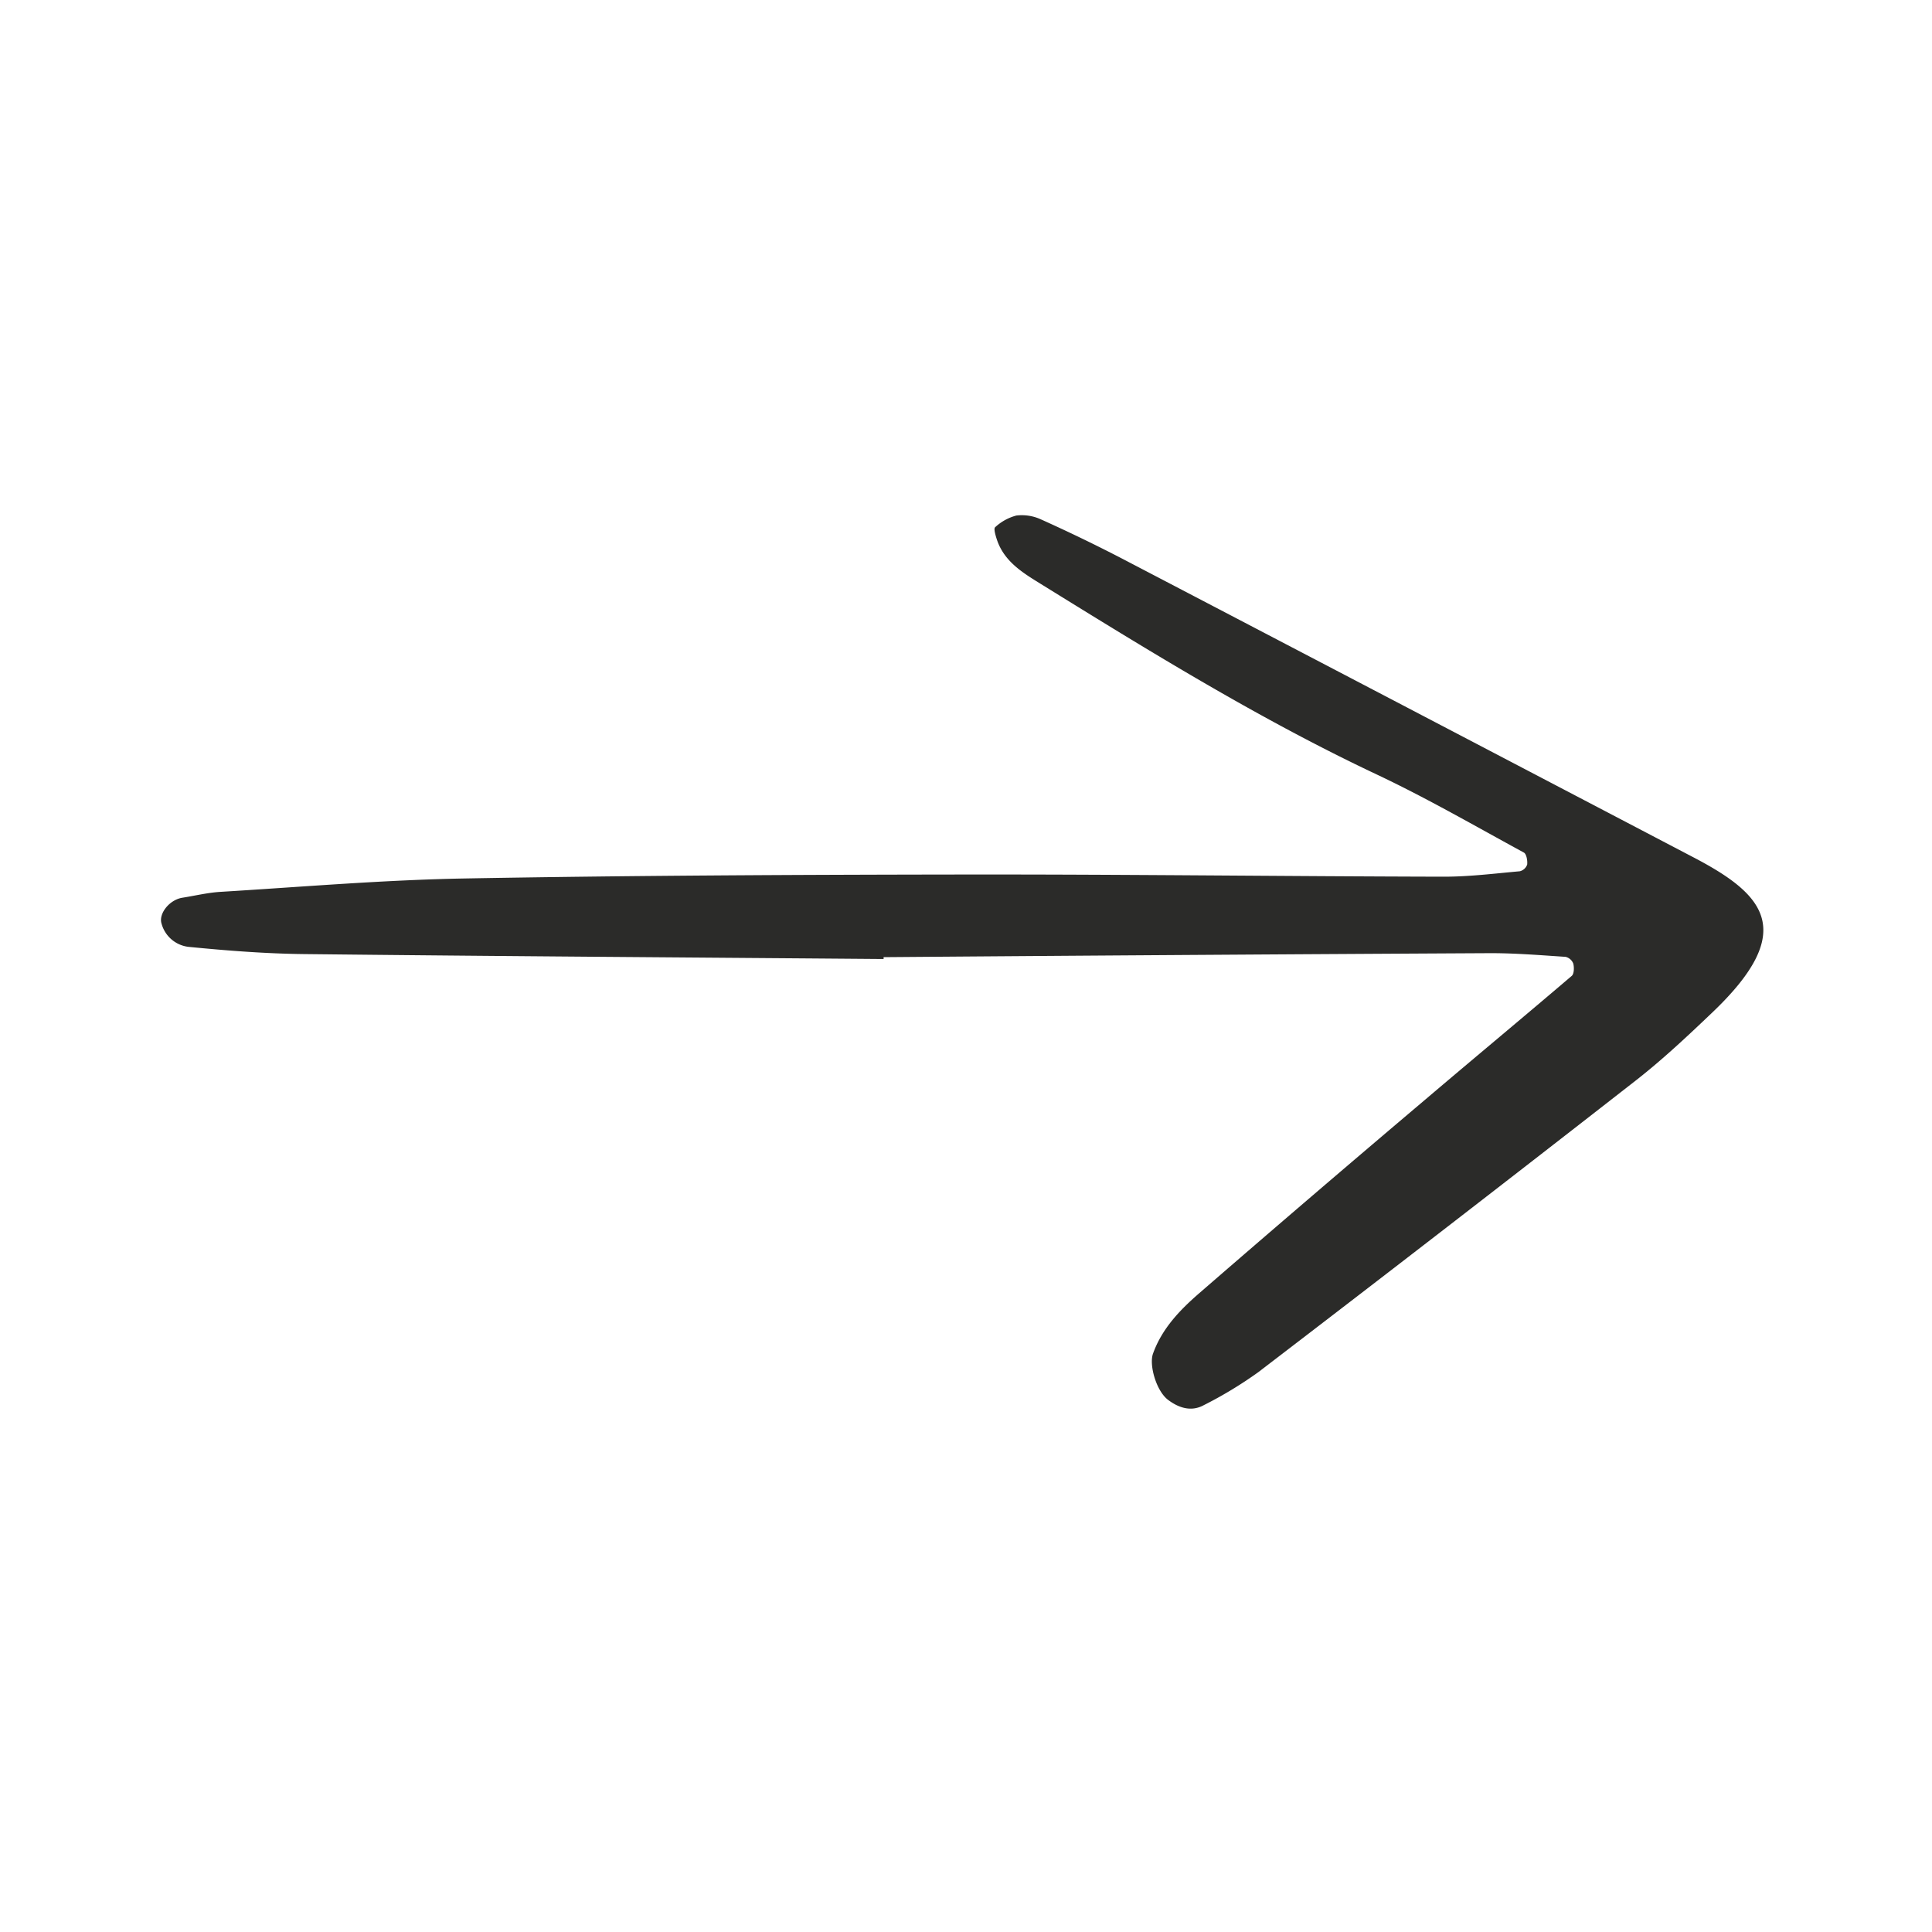
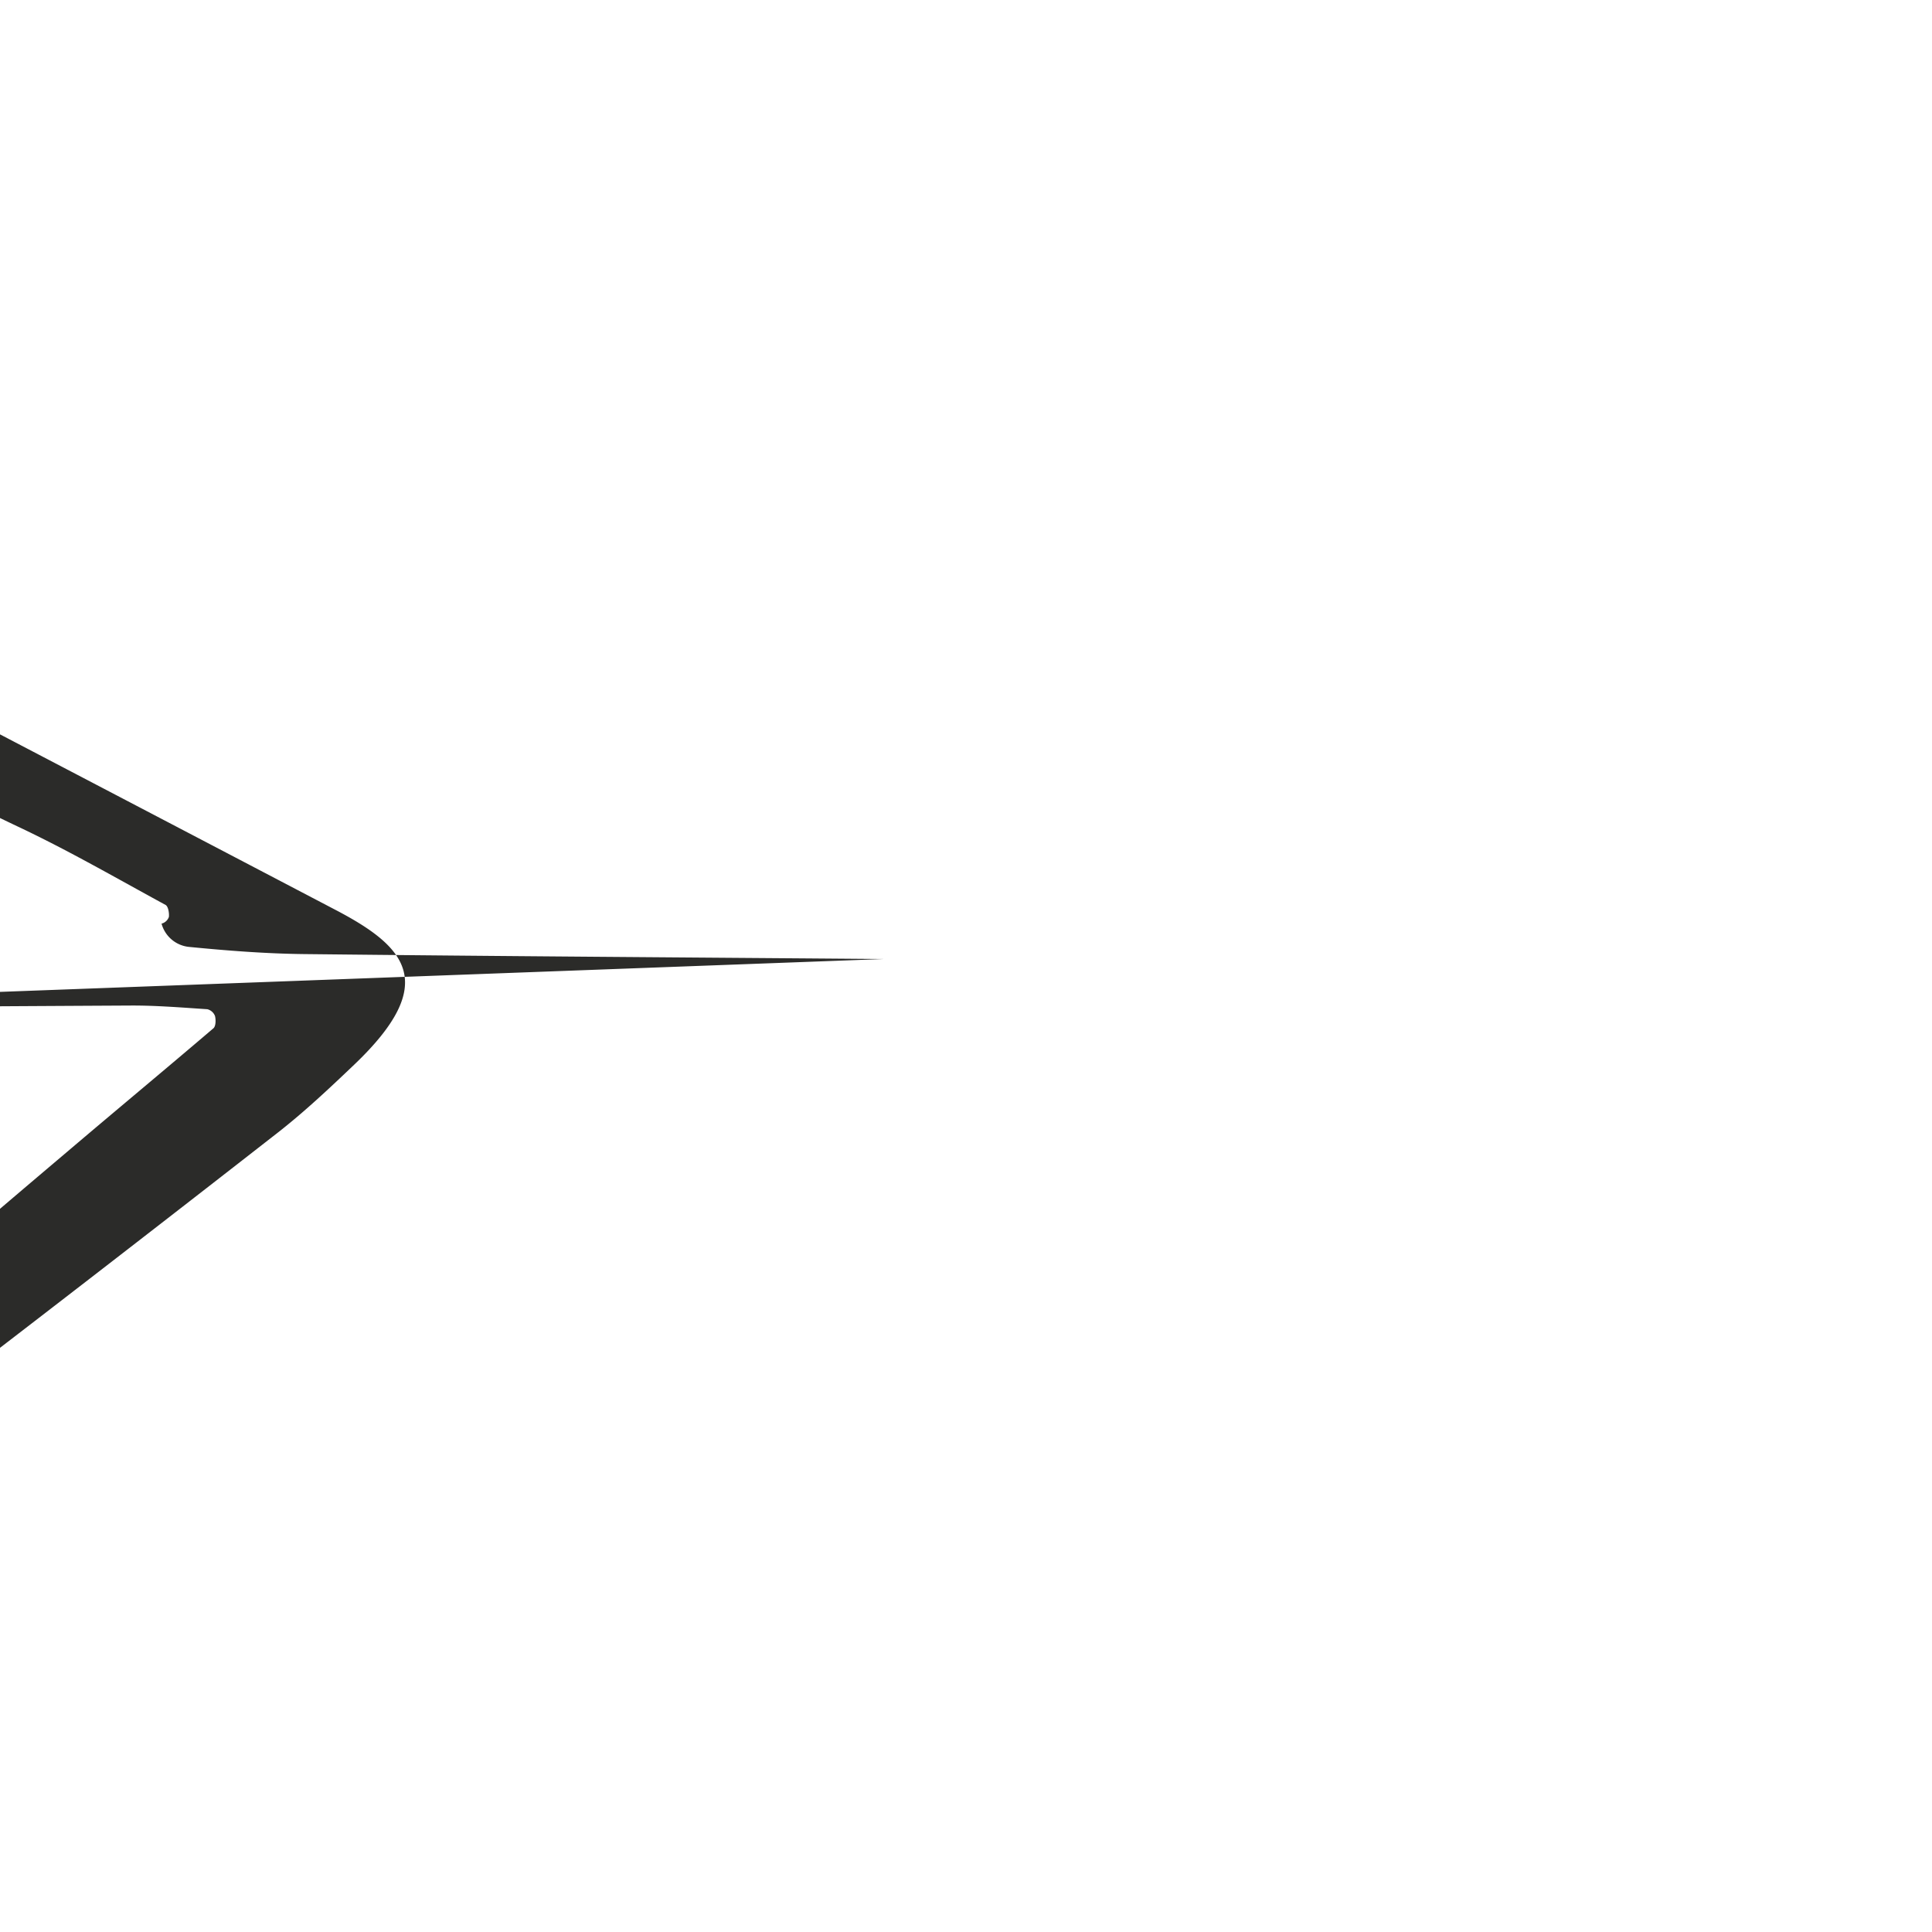
<svg xmlns="http://www.w3.org/2000/svg" width="512" height="512" x="0" y="0" viewBox="0 0 180 180" style="enable-background:new 0 0 512 512" xml:space="preserve" class="">
  <g>
-     <path fill="#2b2b29" d="M82.323 89.35c-17.996-.146-35.992-.263-53.988-.46-3.587-.04-7.18-.321-10.752-.672a2.954 2.954 0 0 1-2.532-2.166c-.294-.919.726-2.223 1.945-2.414 1.181-.186 2.356-.474 3.544-.546 7.582-.46 15.165-1.11 22.754-1.247 15.594-.28 31.192-.35 46.788-.369 14.797-.016 29.595.169 44.392.203 2.376.006 4.754-.294 7.126-.506a.972.972 0 0 0 .684-.626c.042-.367-.066-.985-.31-1.116-4.547-2.472-9.038-5.072-13.714-7.278-10.877-5.132-21.082-11.425-31.278-17.74-1.676-1.037-3.432-2.091-4.108-4.15-.123-.375-.315-1.017-.159-1.142a4.63 4.63 0 0 1 1.98-1.091 4.28 4.28 0 0 1 2.304.368 150.091 150.091 0 0 1 7.557 3.653c17.718 9.25 35.43 18.511 53.136 27.782 6.688 3.479 9.867 6.852 1.838 14.5-2.313 2.205-4.653 4.406-7.168 6.366a4650.13 4650.13 0 0 1-35.121 27.137 38.039 38.039 0 0 1-5.096 3.085c-1.158.629-2.318.256-3.318-.498-1.101-.83-1.784-3.244-1.405-4.305.844-2.356 2.524-4.085 4.328-5.65a2234.522 2234.522 0 0 1 20.954-17.95c4.563-3.881 9.174-7.706 13.73-11.595.225-.192.236-.788.145-1.146a1.03 1.03 0 0 0-.718-.63c-2.382-.155-4.767-.354-7.15-.342-18.797.1-37.594.223-56.39.372z" data-original="#000000" class="" />
+     <path fill="#2b2b29" d="M82.323 89.35c-17.996-.146-35.992-.263-53.988-.46-3.587-.04-7.18-.321-10.752-.672a2.954 2.954 0 0 1-2.532-2.166a.972.972 0 0 0 .684-.626c.042-.367-.066-.985-.31-1.116-4.547-2.472-9.038-5.072-13.714-7.278-10.877-5.132-21.082-11.425-31.278-17.74-1.676-1.037-3.432-2.091-4.108-4.15-.123-.375-.315-1.017-.159-1.142a4.63 4.63 0 0 1 1.98-1.091 4.28 4.28 0 0 1 2.304.368 150.091 150.091 0 0 1 7.557 3.653c17.718 9.25 35.43 18.511 53.136 27.782 6.688 3.479 9.867 6.852 1.838 14.5-2.313 2.205-4.653 4.406-7.168 6.366a4650.13 4650.13 0 0 1-35.121 27.137 38.039 38.039 0 0 1-5.096 3.085c-1.158.629-2.318.256-3.318-.498-1.101-.83-1.784-3.244-1.405-4.305.844-2.356 2.524-4.085 4.328-5.65a2234.522 2234.522 0 0 1 20.954-17.95c4.563-3.881 9.174-7.706 13.73-11.595.225-.192.236-.788.145-1.146a1.03 1.03 0 0 0-.718-.63c-2.382-.155-4.767-.354-7.15-.342-18.797.1-37.594.223-56.39.372z" data-original="#000000" class="" />
  </g>
</svg>